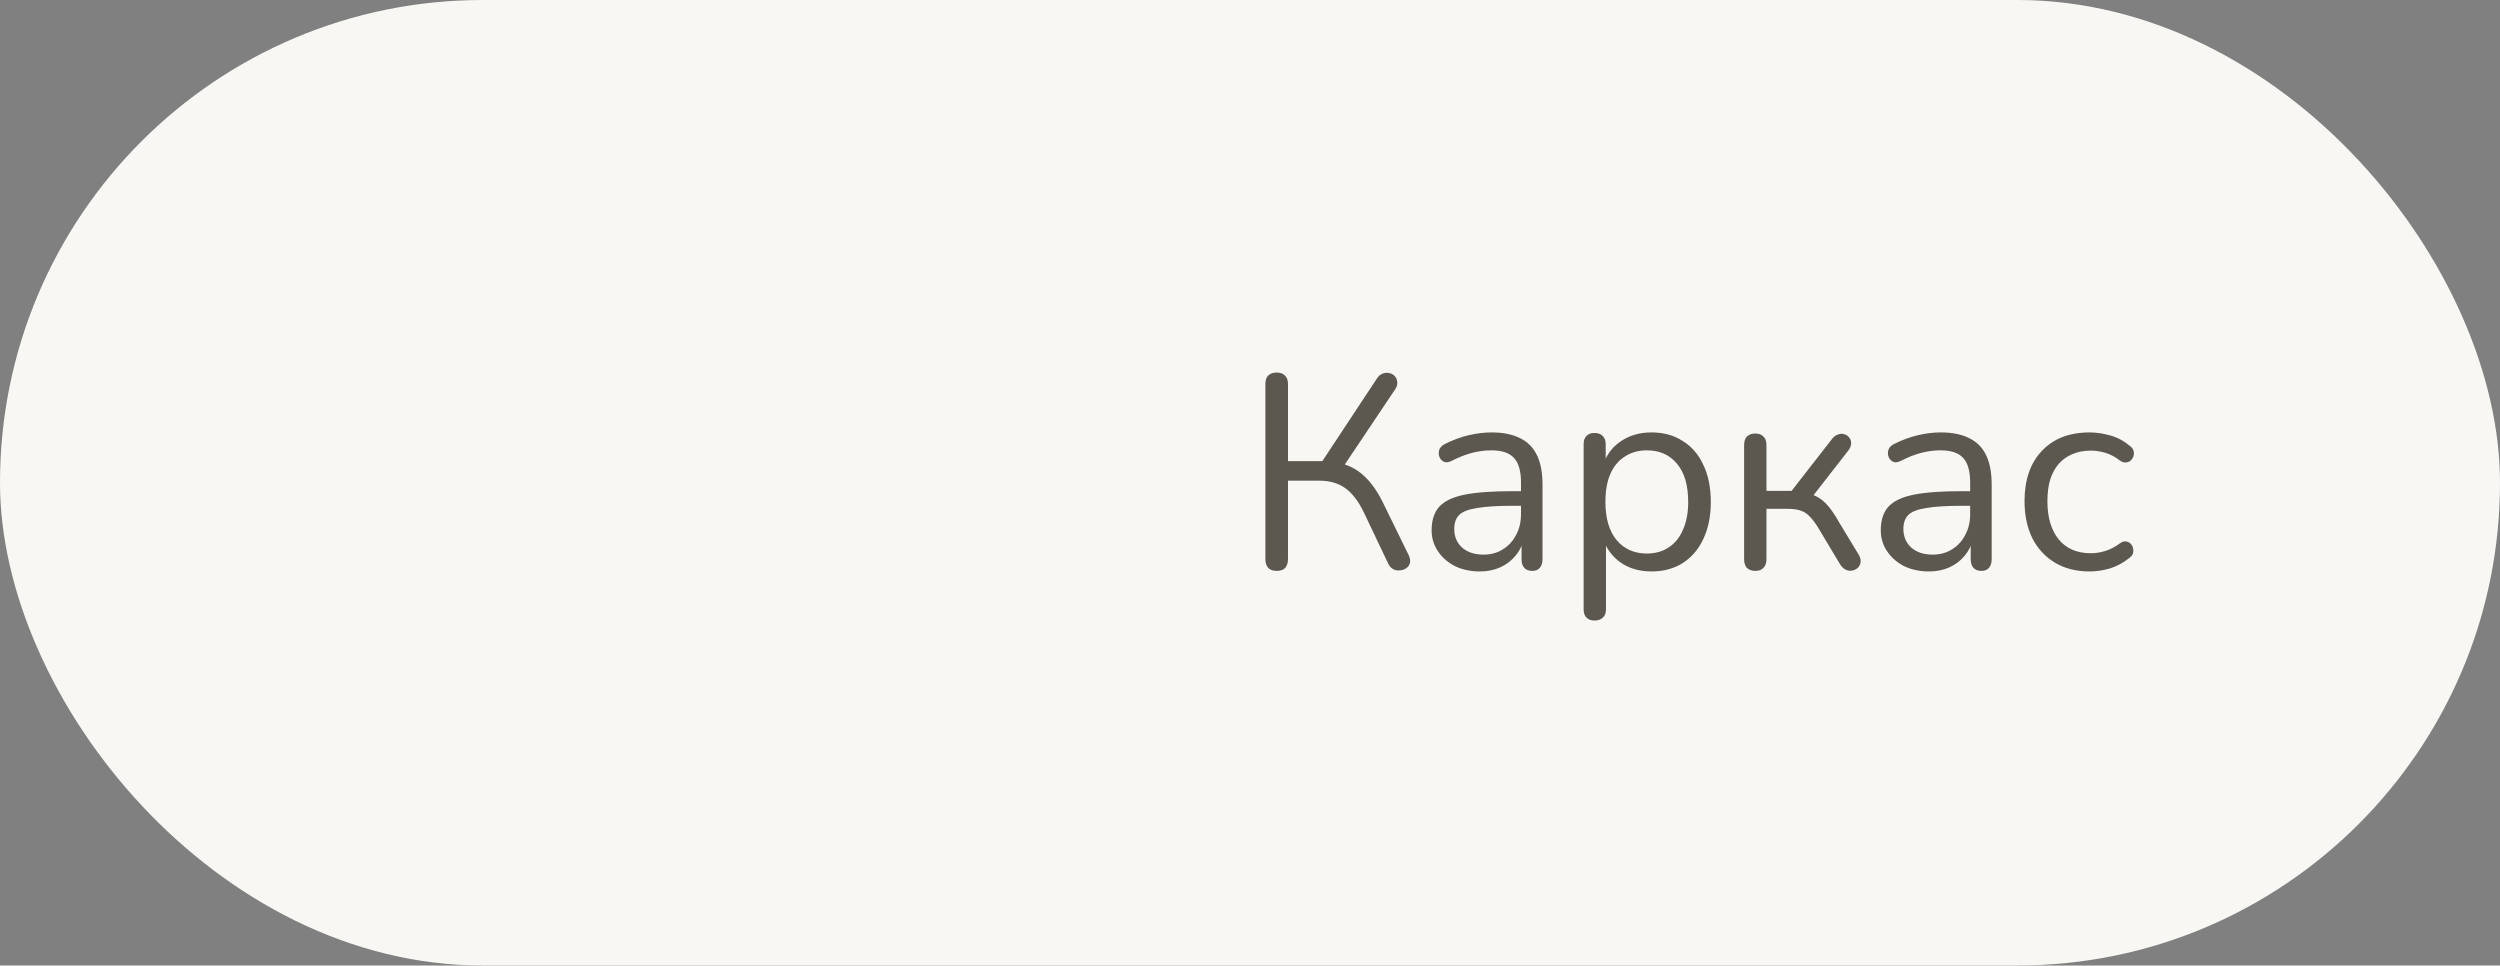
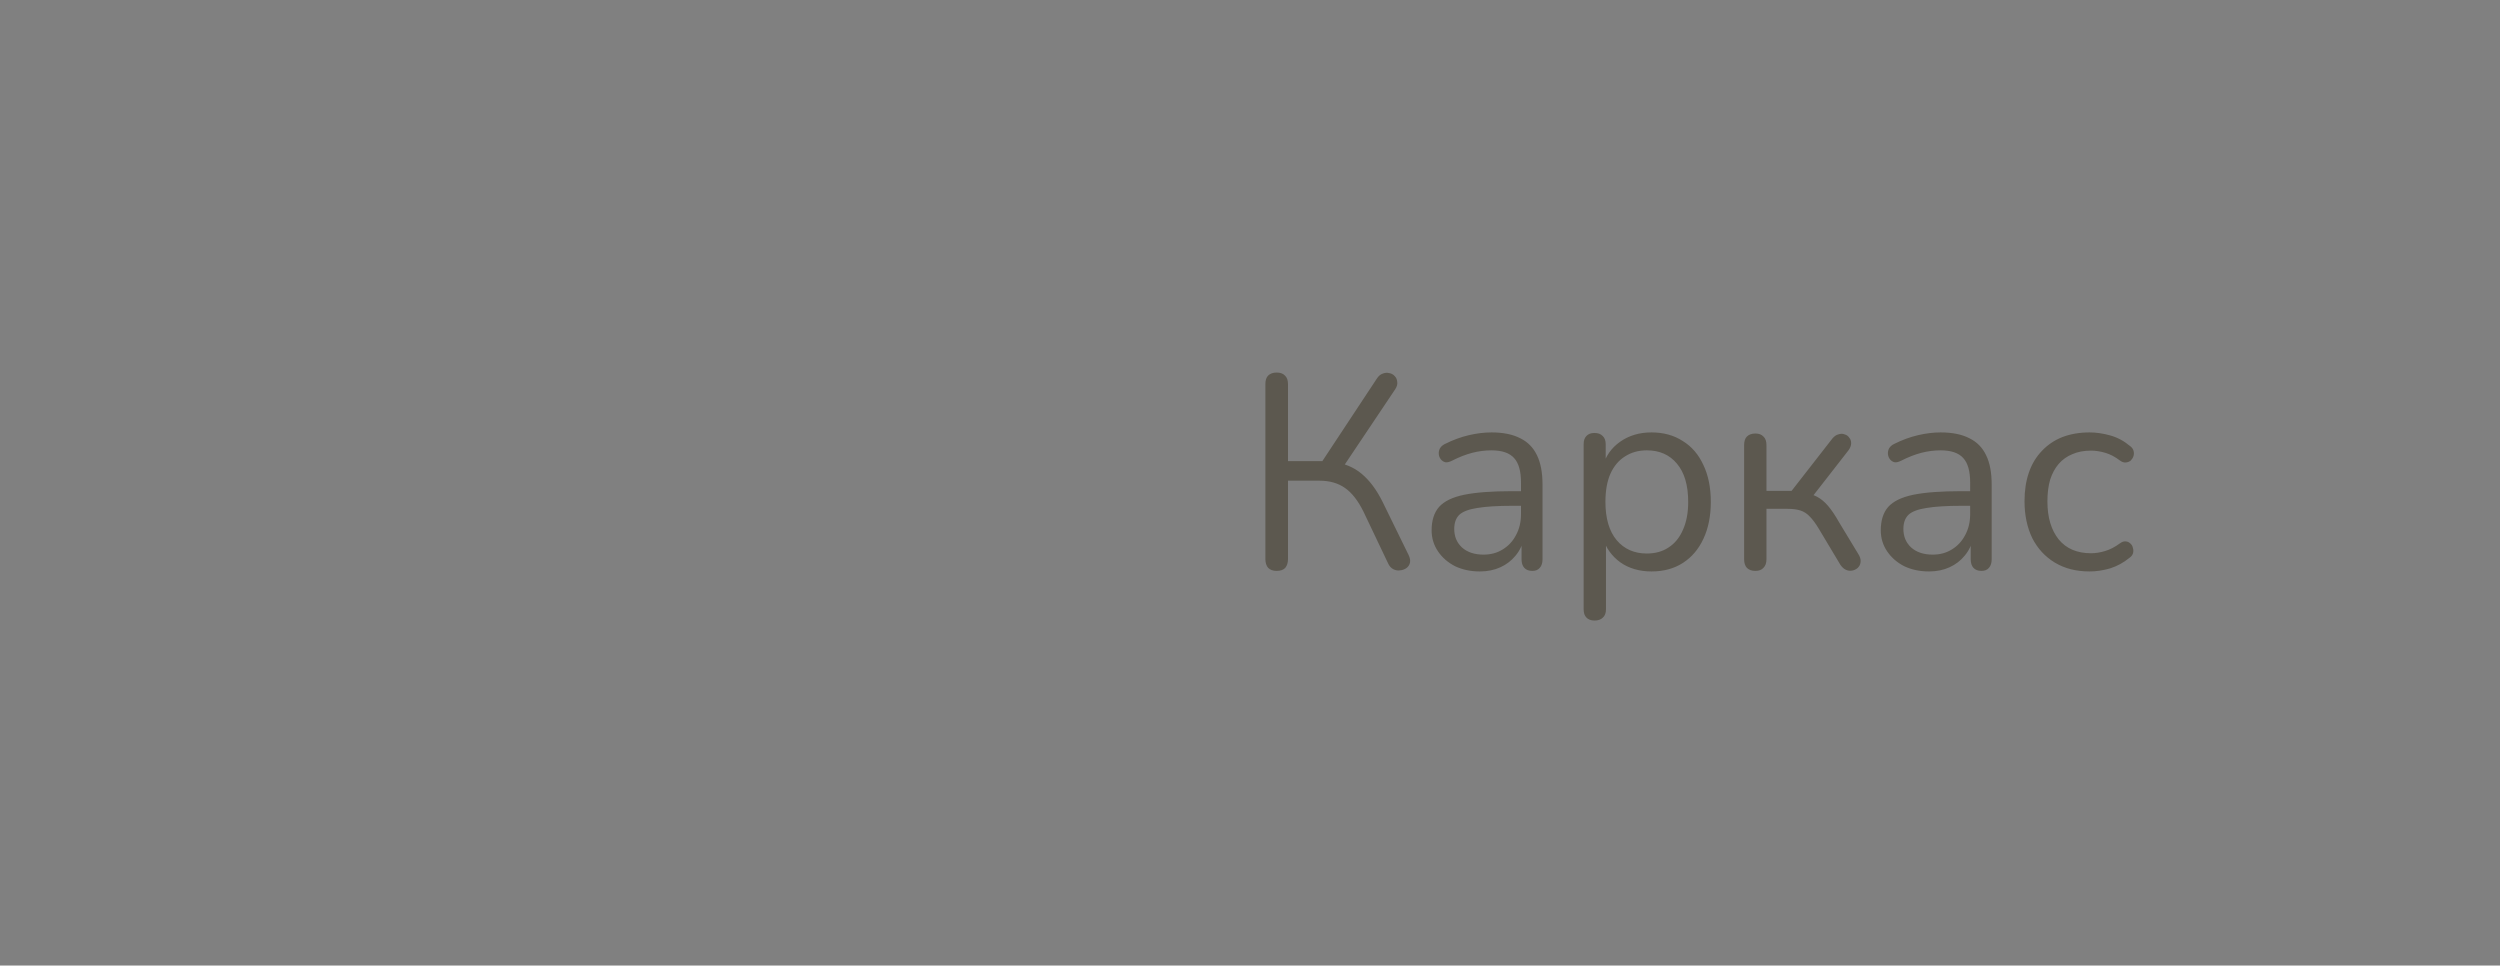
<svg xmlns="http://www.w3.org/2000/svg" width="145" height="56" viewBox="0 0 145 56" fill="none">
  <rect x="0" y="0" width="145" height="56" fill="#808080" stroke="none" />
-   <rect width="145" height="56" rx="28" fill="#F8F7F4" />
  <path d="M74.048 33.112C73.835 33.112 73.669 33.053 73.552 32.936C73.445 32.808 73.392 32.637 73.392 32.424V22.28C73.392 22.056 73.445 21.891 73.552 21.784C73.669 21.667 73.835 21.608 74.048 21.608C74.261 21.608 74.421 21.667 74.528 21.784C74.645 21.891 74.704 22.056 74.704 22.28V26.744H76.912L76.528 27L79.856 21.96C79.952 21.811 80.064 21.715 80.192 21.672C80.32 21.619 80.448 21.608 80.576 21.64C80.704 21.661 80.811 21.72 80.896 21.816C80.981 21.901 81.029 22.013 81.04 22.152C81.061 22.28 81.024 22.419 80.928 22.568L77.808 27.224L77.312 26.792C77.963 26.867 78.517 27.096 78.976 27.48C79.435 27.864 79.835 28.397 80.176 29.08L81.696 32.184C81.781 32.355 81.808 32.509 81.776 32.648C81.744 32.776 81.675 32.877 81.568 32.952C81.461 33.027 81.339 33.069 81.2 33.08C81.072 33.101 80.944 33.08 80.816 33.016C80.688 32.952 80.587 32.84 80.512 32.68L79.088 29.688C78.768 29.037 78.405 28.573 78 28.296C77.605 28.019 77.115 27.88 76.528 27.88H74.704V32.424C74.704 32.637 74.651 32.808 74.544 32.936C74.437 33.053 74.272 33.112 74.048 33.112ZM85.834 33.144C85.301 33.144 84.821 33.043 84.394 32.84C83.978 32.627 83.647 32.339 83.402 31.976C83.157 31.613 83.034 31.208 83.034 30.76C83.034 30.184 83.178 29.731 83.466 29.4C83.765 29.069 84.25 28.835 84.922 28.696C85.605 28.557 86.533 28.488 87.706 28.488H88.426V29.336H87.722C86.858 29.336 86.175 29.379 85.674 29.464C85.183 29.539 84.837 29.672 84.634 29.864C84.442 30.056 84.346 30.328 84.346 30.68C84.346 31.117 84.495 31.475 84.794 31.752C85.103 32.029 85.519 32.168 86.042 32.168C86.469 32.168 86.842 32.067 87.162 31.864C87.493 31.661 87.749 31.384 87.93 31.032C88.122 30.68 88.218 30.275 88.218 29.816V27.992C88.218 27.331 88.085 26.856 87.818 26.568C87.551 26.269 87.114 26.12 86.506 26.12C86.133 26.12 85.759 26.168 85.386 26.264C85.013 26.36 84.618 26.515 84.202 26.728C84.053 26.803 83.925 26.829 83.818 26.808C83.711 26.776 83.626 26.717 83.562 26.632C83.498 26.547 83.461 26.451 83.45 26.344C83.439 26.227 83.461 26.115 83.514 26.008C83.578 25.901 83.674 25.816 83.802 25.752C84.271 25.517 84.735 25.347 85.194 25.24C85.653 25.133 86.09 25.08 86.506 25.08C87.178 25.08 87.733 25.192 88.17 25.416C88.607 25.629 88.933 25.96 89.146 26.408C89.359 26.845 89.466 27.411 89.466 28.104V32.44C89.466 32.653 89.413 32.819 89.306 32.936C89.21 33.053 89.066 33.112 88.874 33.112C88.671 33.112 88.517 33.053 88.41 32.936C88.303 32.819 88.25 32.653 88.25 32.44V31.192H88.394C88.309 31.597 88.143 31.944 87.898 32.232C87.663 32.52 87.37 32.744 87.018 32.904C86.666 33.064 86.271 33.144 85.834 33.144ZM92.491 35.992C92.278 35.992 92.118 35.933 92.011 35.816C91.904 35.709 91.851 35.549 91.851 35.336V25.768C91.851 25.555 91.904 25.395 92.011 25.288C92.118 25.171 92.272 25.112 92.475 25.112C92.688 25.112 92.848 25.171 92.955 25.288C93.072 25.395 93.131 25.555 93.131 25.768V27.288L92.955 27.064C93.126 26.456 93.462 25.976 93.963 25.624C94.475 25.261 95.083 25.08 95.787 25.08C96.48 25.08 97.083 25.245 97.595 25.576C98.118 25.896 98.518 26.36 98.795 26.968C99.083 27.565 99.227 28.28 99.227 29.112C99.227 29.933 99.083 30.648 98.795 31.256C98.518 31.853 98.123 32.317 97.611 32.648C97.099 32.979 96.491 33.144 95.787 33.144C95.083 33.144 94.48 32.968 93.979 32.616C93.478 32.253 93.136 31.773 92.955 31.176H93.147V35.336C93.147 35.549 93.088 35.709 92.971 35.816C92.854 35.933 92.694 35.992 92.491 35.992ZM95.515 32.104C96.006 32.104 96.427 31.987 96.779 31.752C97.142 31.517 97.419 31.176 97.611 30.728C97.814 30.28 97.915 29.741 97.915 29.112C97.915 28.141 97.696 27.4 97.259 26.888C96.832 26.376 96.251 26.12 95.515 26.12C95.035 26.12 94.614 26.237 94.251 26.472C93.888 26.696 93.606 27.032 93.403 27.48C93.211 27.917 93.115 28.461 93.115 29.112C93.115 30.072 93.334 30.813 93.771 31.336C94.208 31.848 94.79 32.104 95.515 32.104ZM101.815 33.112C101.602 33.112 101.437 33.053 101.319 32.936C101.213 32.819 101.159 32.653 101.159 32.44V25.816C101.159 25.592 101.213 25.427 101.319 25.32C101.437 25.203 101.602 25.144 101.815 25.144C102.018 25.144 102.173 25.203 102.279 25.32C102.397 25.427 102.455 25.592 102.455 25.816V28.472H103.911L106.279 25.432C106.386 25.304 106.503 25.224 106.631 25.192C106.759 25.149 106.877 25.149 106.983 25.192C107.101 25.224 107.191 25.288 107.255 25.384C107.33 25.469 107.367 25.576 107.367 25.704C107.367 25.832 107.319 25.965 107.223 26.104L104.967 29L104.599 28.584C104.898 28.616 105.159 28.691 105.383 28.808C105.607 28.925 105.821 29.101 106.023 29.336C106.226 29.571 106.445 29.896 106.679 30.312L107.831 32.216C107.906 32.365 107.933 32.499 107.911 32.616C107.901 32.733 107.847 32.84 107.751 32.936C107.655 33.021 107.543 33.075 107.415 33.096C107.298 33.117 107.181 33.101 107.063 33.048C106.946 32.995 106.839 32.899 106.743 32.76L105.479 30.648C105.298 30.349 105.127 30.12 104.967 29.96C104.807 29.789 104.626 29.672 104.423 29.608C104.221 29.544 103.97 29.512 103.671 29.512H102.455V32.44C102.455 32.653 102.397 32.819 102.279 32.936C102.173 33.053 102.018 33.112 101.815 33.112ZM111.885 33.144C111.352 33.144 110.872 33.043 110.445 32.84C110.029 32.627 109.699 32.339 109.453 31.976C109.208 31.613 109.085 31.208 109.085 30.76C109.085 30.184 109.229 29.731 109.517 29.4C109.816 29.069 110.301 28.835 110.973 28.696C111.656 28.557 112.584 28.488 113.757 28.488H114.477V29.336H113.773C112.909 29.336 112.227 29.379 111.725 29.464C111.235 29.539 110.888 29.672 110.685 29.864C110.493 30.056 110.397 30.328 110.397 30.68C110.397 31.117 110.547 31.475 110.845 31.752C111.155 32.029 111.571 32.168 112.093 32.168C112.52 32.168 112.893 32.067 113.213 31.864C113.544 31.661 113.8 31.384 113.981 31.032C114.173 30.68 114.269 30.275 114.269 29.816V27.992C114.269 27.331 114.136 26.856 113.869 26.568C113.603 26.269 113.165 26.12 112.557 26.12C112.184 26.12 111.811 26.168 111.437 26.264C111.064 26.36 110.669 26.515 110.253 26.728C110.104 26.803 109.976 26.829 109.869 26.808C109.763 26.776 109.677 26.717 109.613 26.632C109.549 26.547 109.512 26.451 109.501 26.344C109.491 26.227 109.512 26.115 109.565 26.008C109.629 25.901 109.725 25.816 109.853 25.752C110.323 25.517 110.787 25.347 111.245 25.24C111.704 25.133 112.141 25.08 112.557 25.08C113.229 25.08 113.784 25.192 114.221 25.416C114.659 25.629 114.984 25.96 115.197 26.408C115.411 26.845 115.517 27.411 115.517 28.104V32.44C115.517 32.653 115.464 32.819 115.357 32.936C115.261 33.053 115.117 33.112 114.925 33.112C114.723 33.112 114.568 33.053 114.461 32.936C114.355 32.819 114.301 32.653 114.301 32.44V31.192H114.445C114.36 31.597 114.195 31.944 113.949 32.232C113.715 32.52 113.421 32.744 113.069 32.904C112.717 33.064 112.323 33.144 111.885 33.144ZM121.198 33.144C120.42 33.144 119.748 32.973 119.182 32.632C118.617 32.291 118.18 31.816 117.87 31.208C117.572 30.589 117.422 29.875 117.422 29.064C117.422 28.445 117.508 27.891 117.678 27.4C117.849 26.909 118.1 26.493 118.43 26.152C118.761 25.8 119.156 25.533 119.614 25.352C120.084 25.171 120.612 25.08 121.198 25.08C121.582 25.08 121.982 25.139 122.398 25.256C122.814 25.373 123.193 25.576 123.534 25.864C123.641 25.939 123.71 26.029 123.742 26.136C123.774 26.243 123.774 26.349 123.742 26.456C123.71 26.552 123.657 26.637 123.582 26.712C123.508 26.776 123.412 26.813 123.294 26.824C123.188 26.835 123.076 26.797 122.958 26.712C122.681 26.499 122.398 26.349 122.11 26.264C121.822 26.179 121.545 26.136 121.278 26.136C120.862 26.136 120.5 26.205 120.19 26.344C119.881 26.472 119.62 26.659 119.406 26.904C119.193 27.149 119.028 27.453 118.91 27.816C118.804 28.179 118.75 28.6 118.75 29.08C118.75 30.008 118.969 30.744 119.406 31.288C119.844 31.821 120.468 32.088 121.278 32.088C121.545 32.088 121.817 32.045 122.094 31.96C122.382 31.875 122.67 31.725 122.958 31.512C123.076 31.427 123.188 31.389 123.294 31.4C123.401 31.411 123.492 31.453 123.566 31.528C123.641 31.592 123.689 31.677 123.71 31.784C123.742 31.891 123.742 31.997 123.71 32.104C123.678 32.2 123.609 32.285 123.502 32.36C123.161 32.637 122.788 32.84 122.382 32.968C121.977 33.085 121.582 33.144 121.198 33.144Z" fill="#5C584F" />
</svg>